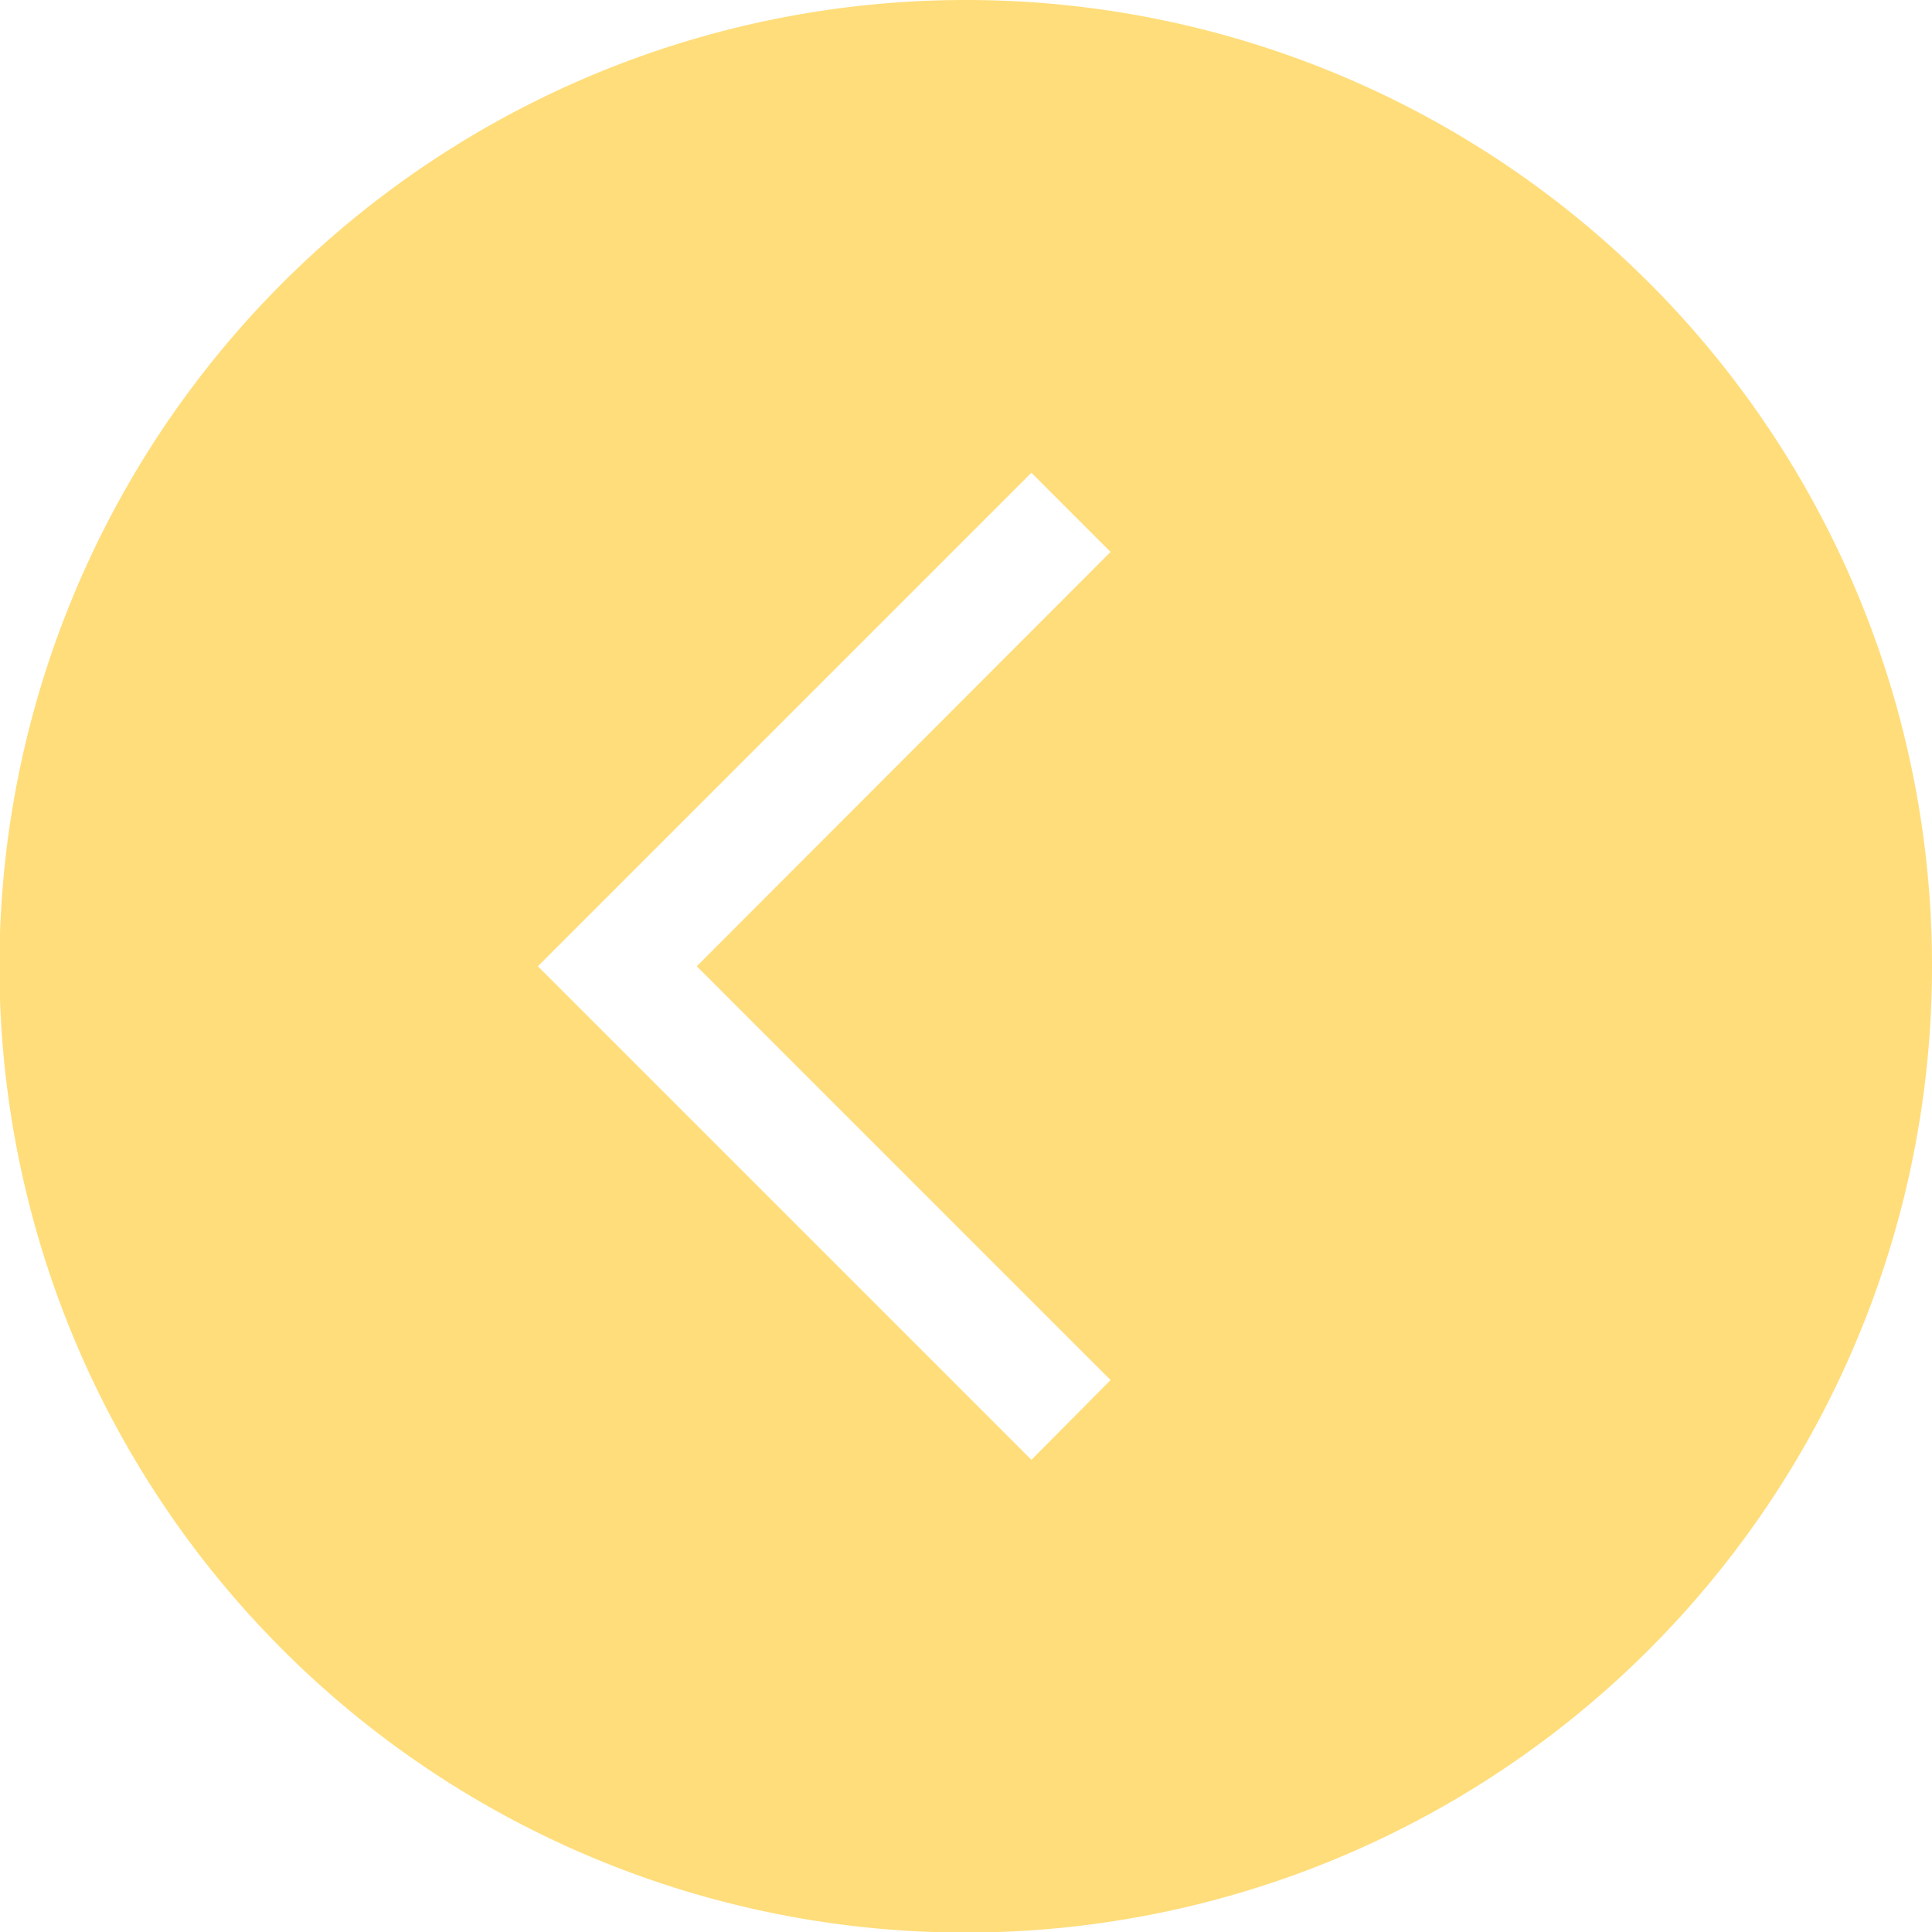
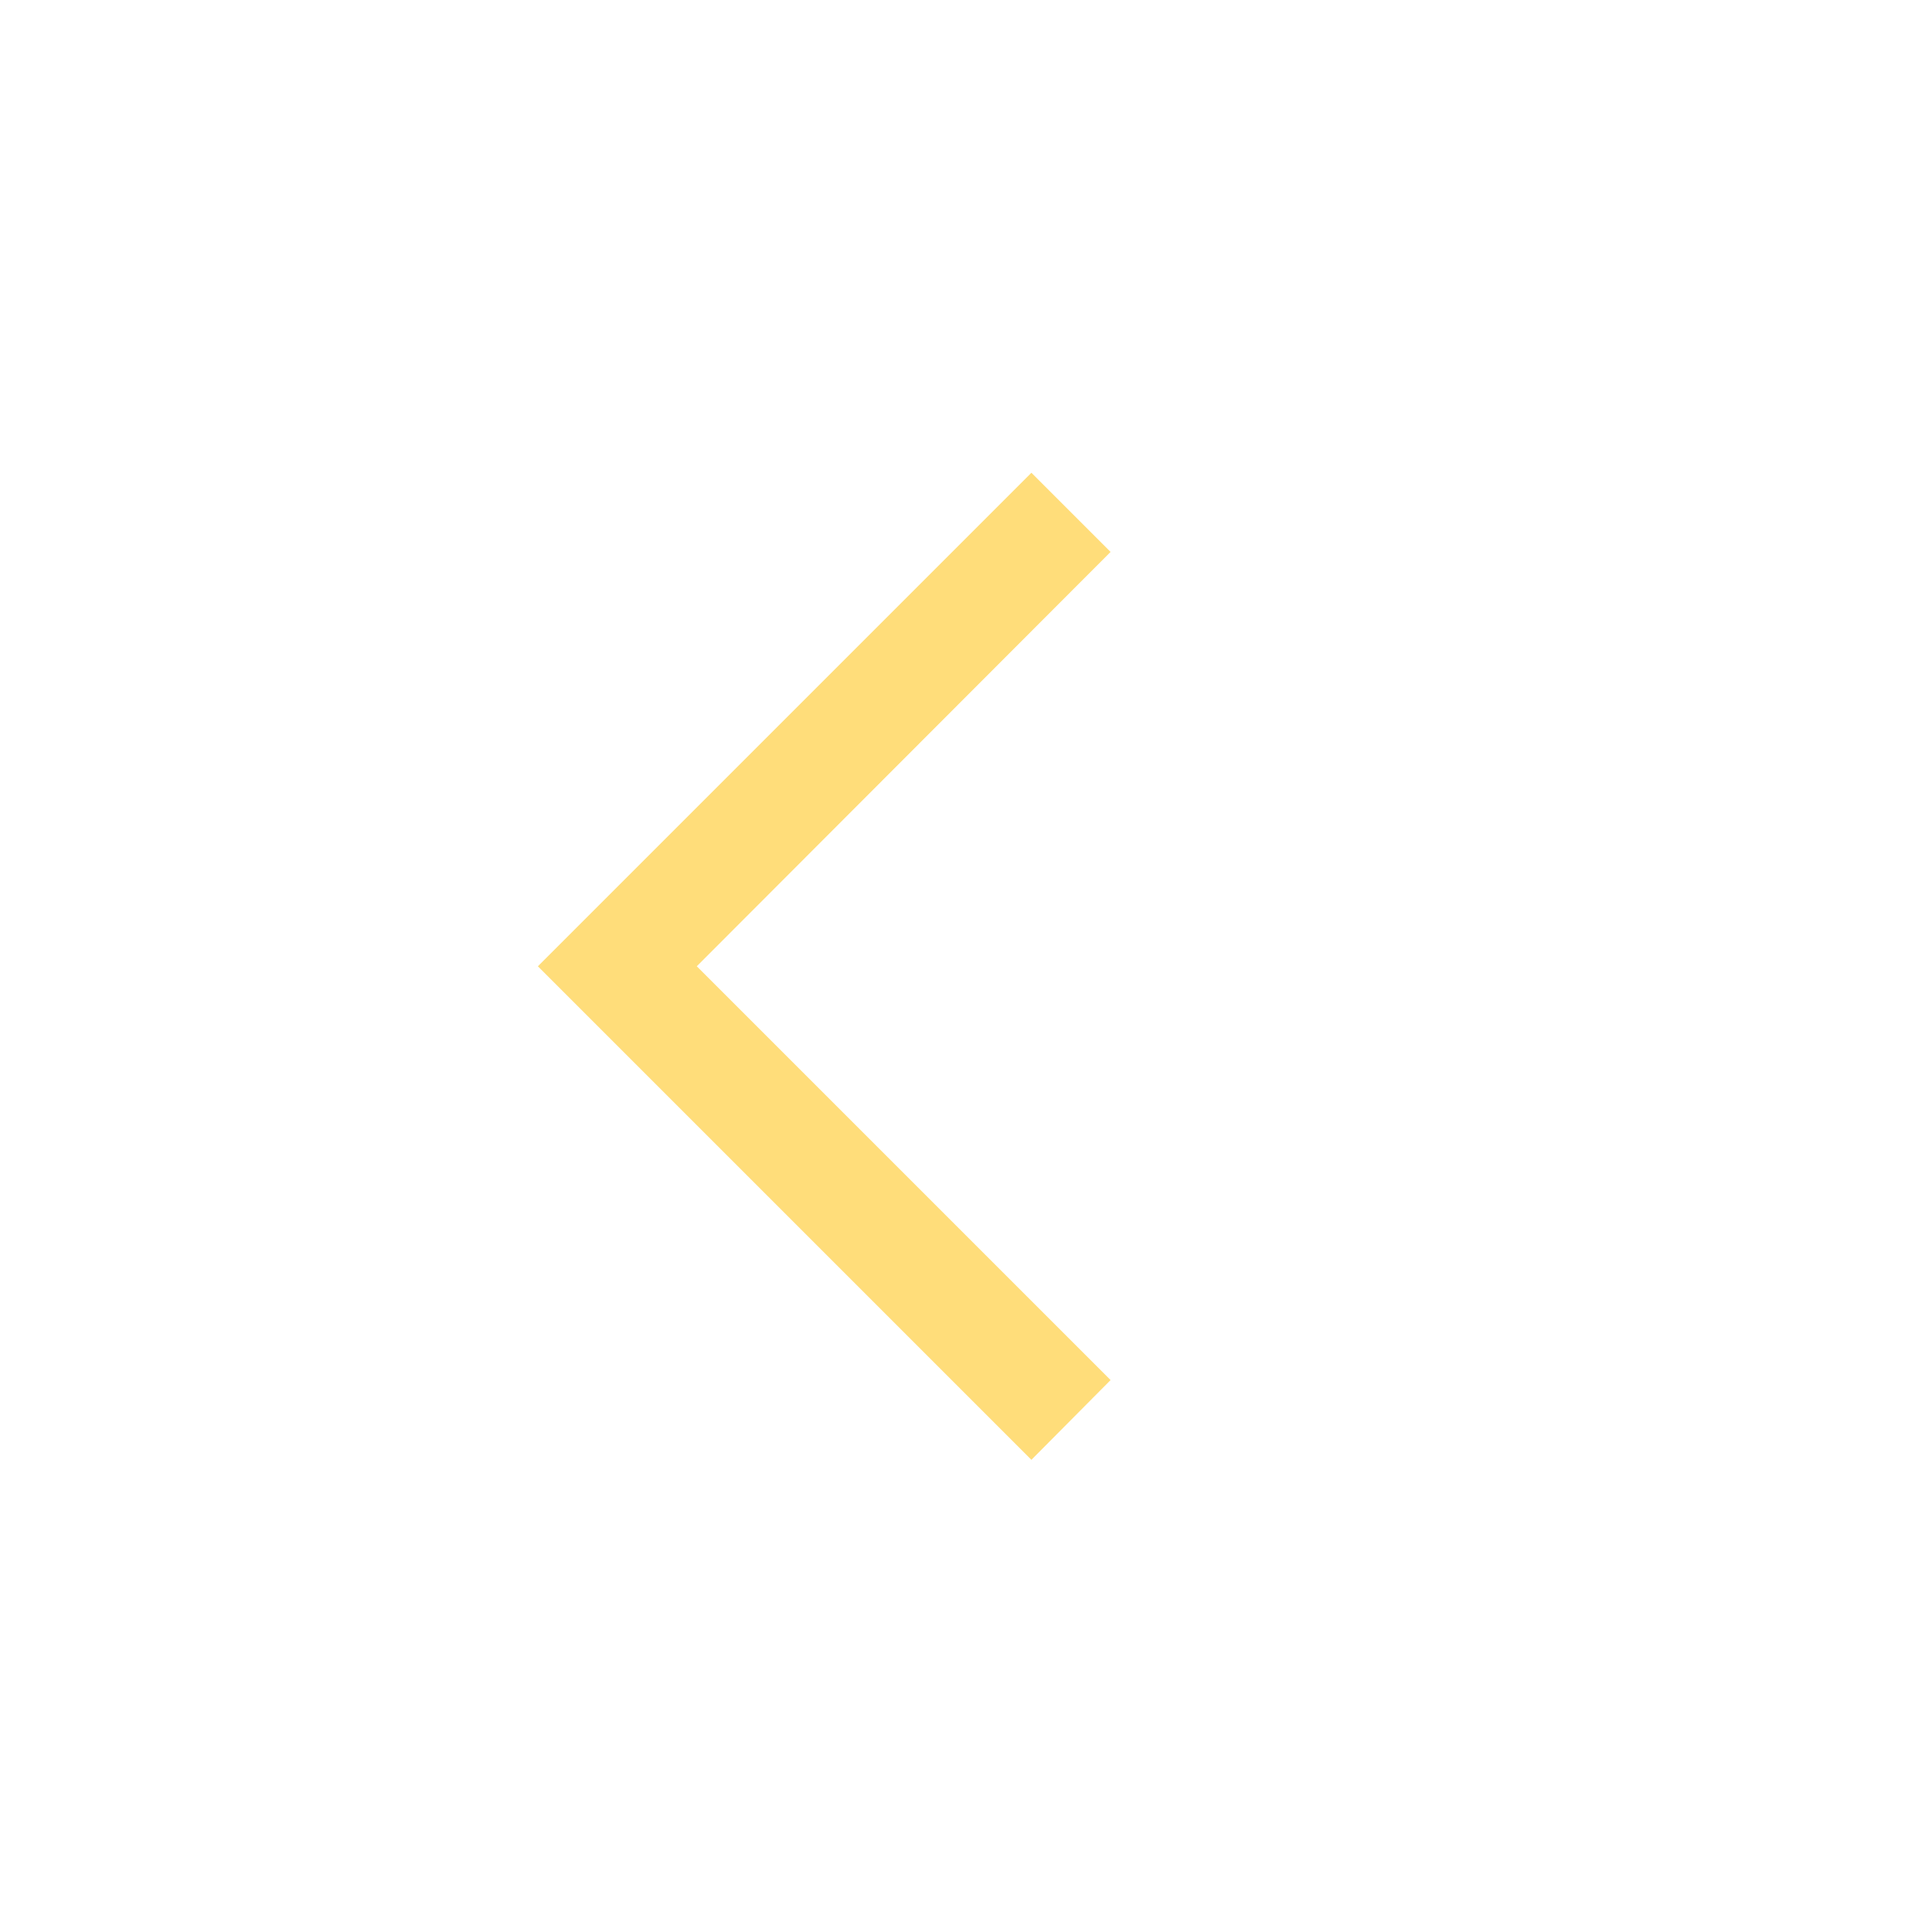
<svg xmlns="http://www.w3.org/2000/svg" viewBox="0 0 34.41 34.41">
  <defs>
    <style>.cls-1{fill:#ffdd7a;}</style>
  </defs>
  <g id="レイヤー_2" data-name="レイヤー 2">
    <g id="図形">
-       <path class="cls-1" d="M17.21,0a17.21,17.21,0,1,0,17.2,17.21A17.2,17.2,0,0,0,17.21,0Zm2.57,24.58L18.37,26,9.58,17.21l8.79-8.79,1.41,1.41-7.37,7.38Z" />
+       <path class="cls-1" d="M17.21,0A17.2,17.2,0,0,0,17.21,0Zm2.57,24.58L18.37,26,9.58,17.21l8.79-8.79,1.41,1.41-7.37,7.38Z" />
    </g>
  </g>
</svg>